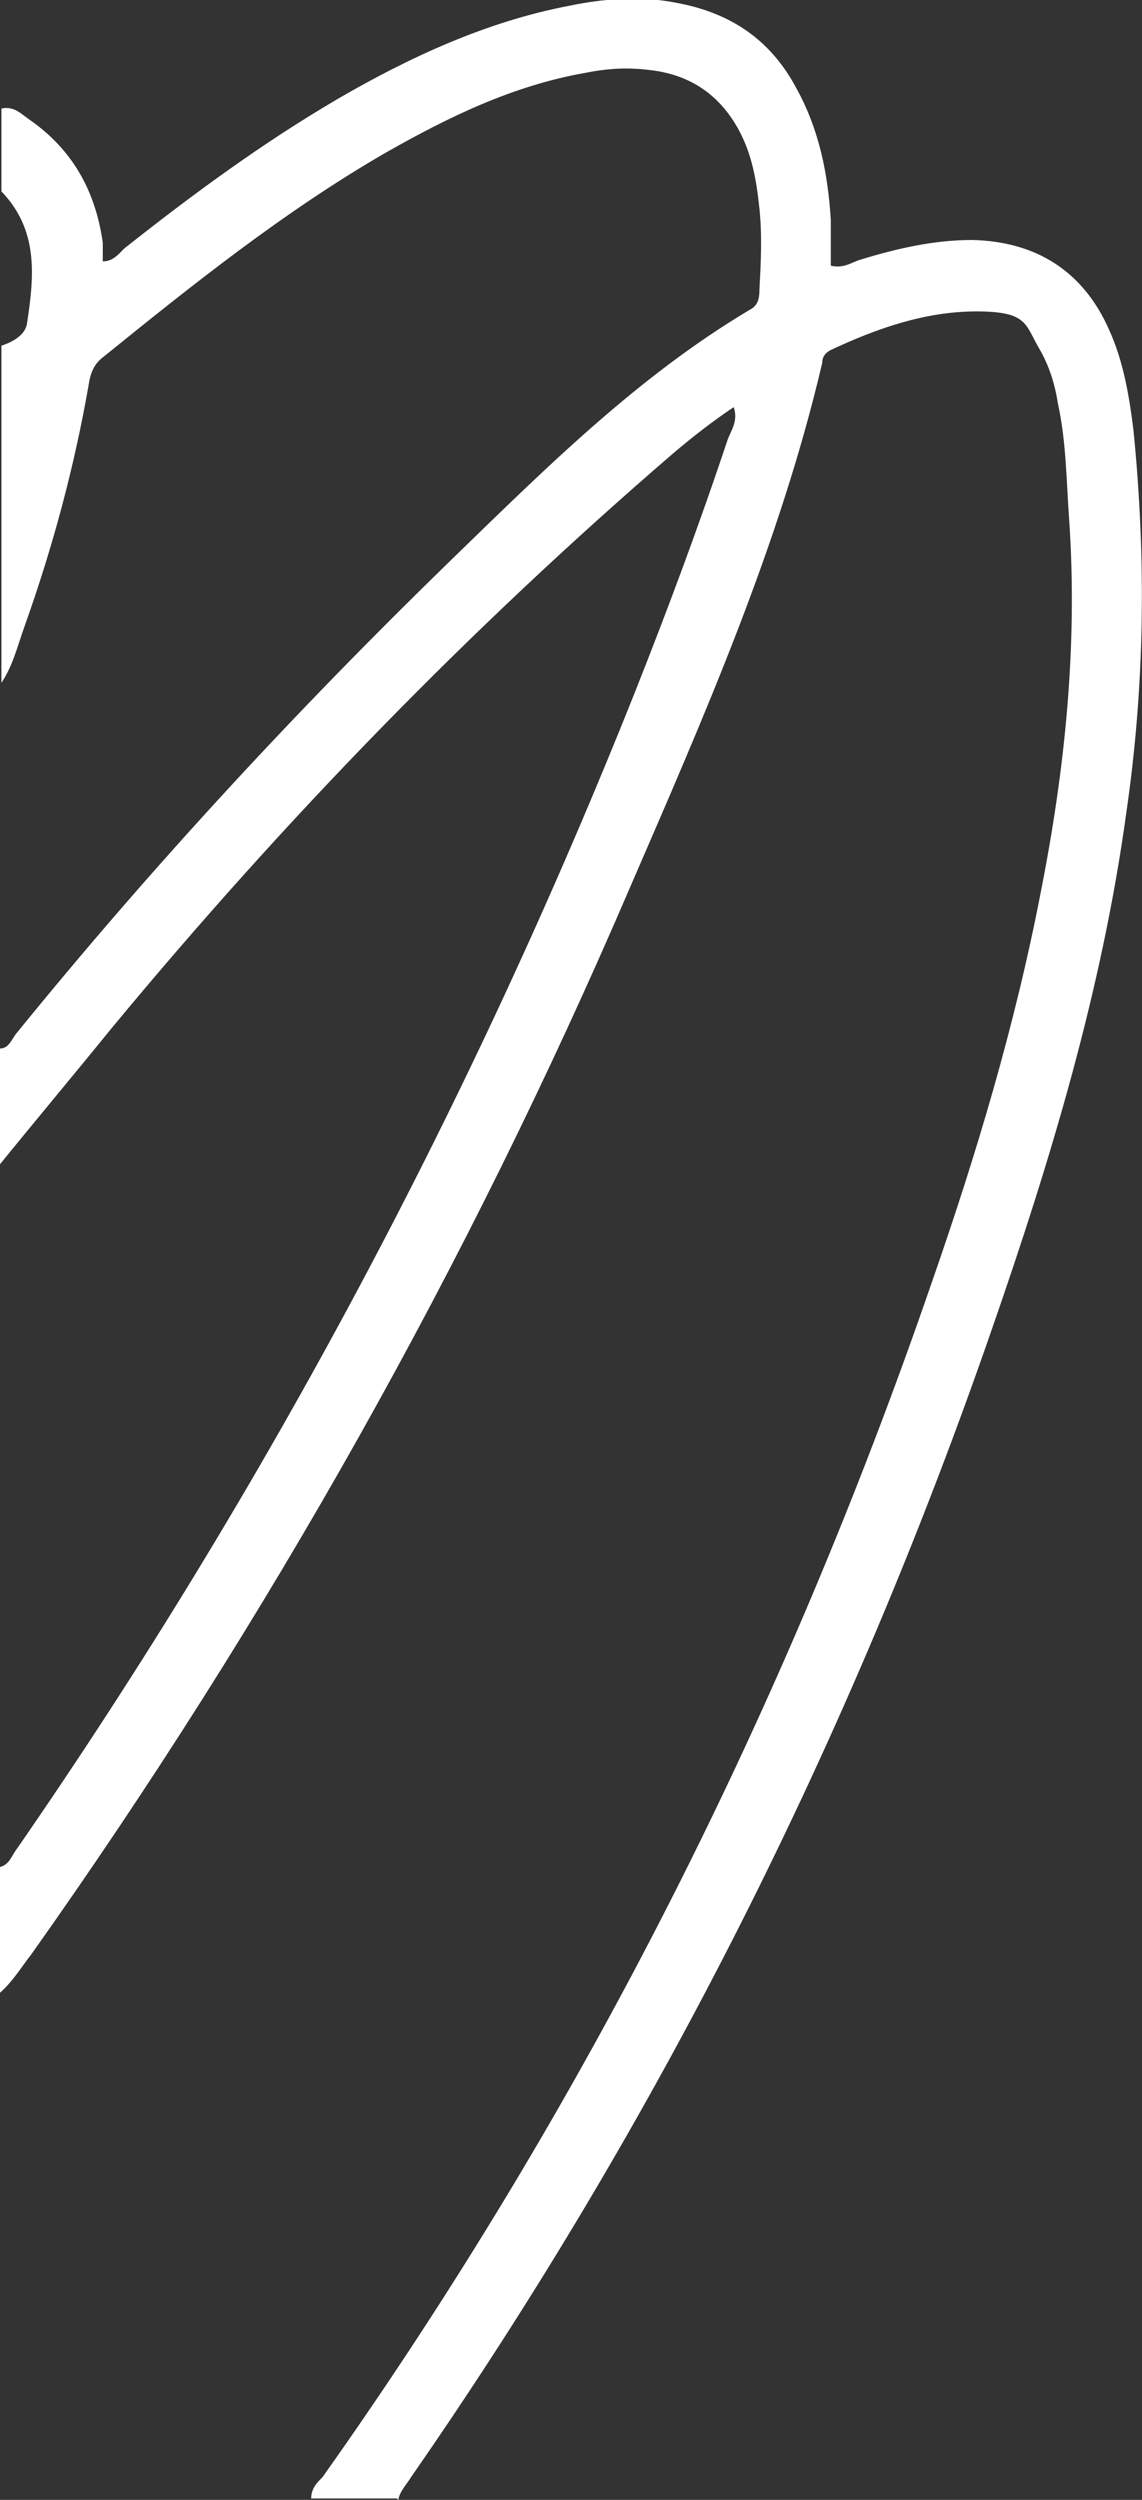
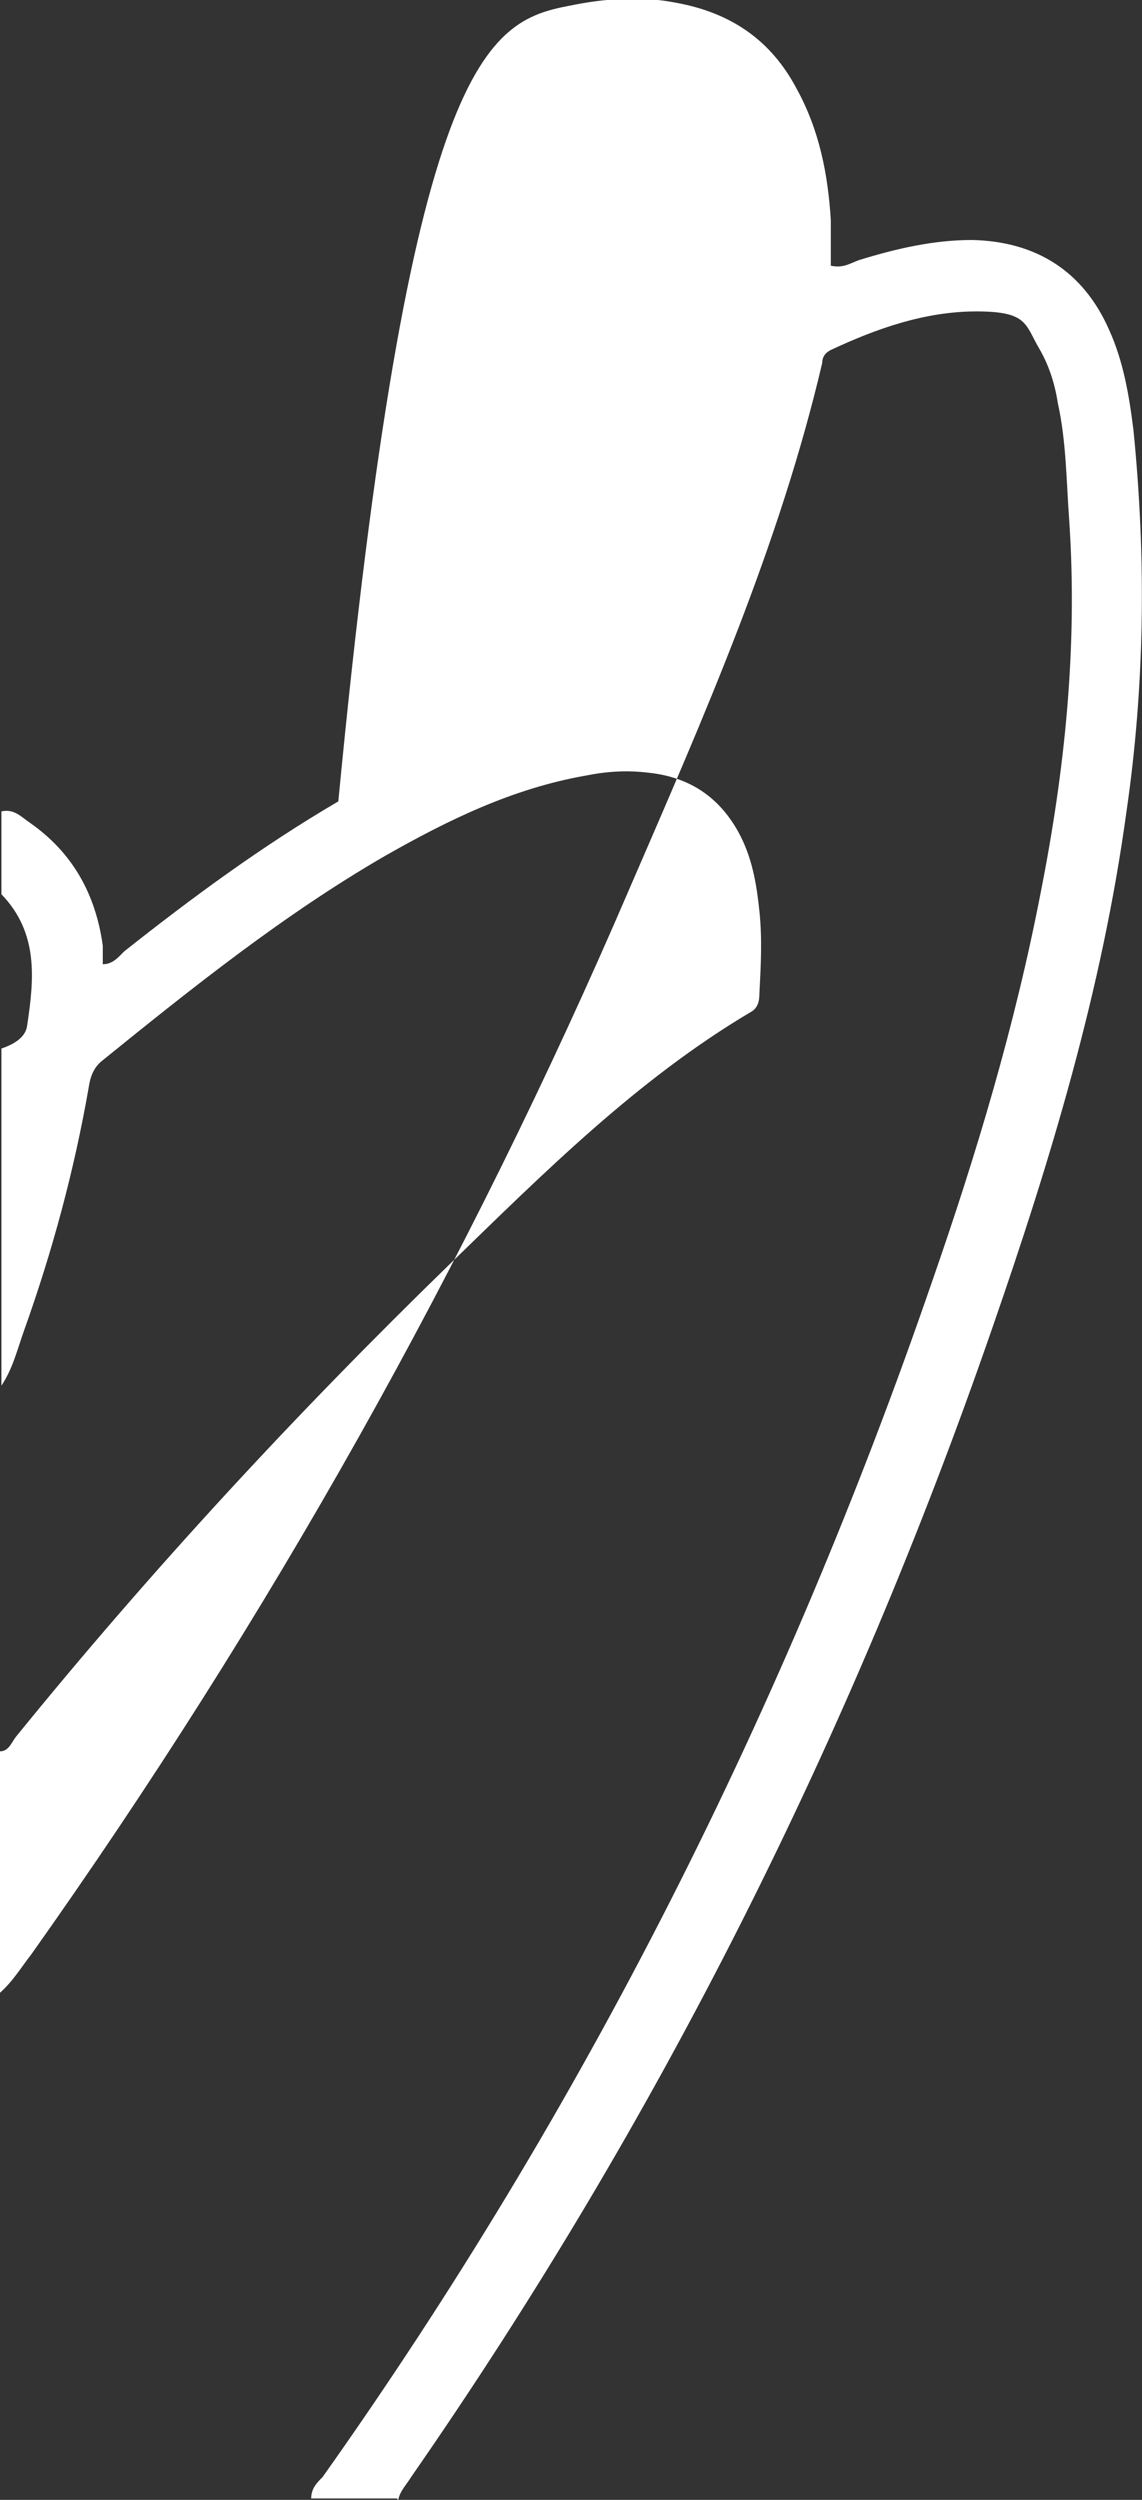
<svg xmlns="http://www.w3.org/2000/svg" id="Layer_1" version="1.1" viewBox="0 0 80 175">
  <rect x="0" y="0" width="80" height="175" fill="#333333" stroke="none" />
  <defs>
    <style>
      .st0 {
        fill: #fff;
      }
    </style>
  </defs>
-   <path class="st0" d="M27.8,174.9c-2,0-4,0-6,0,0-.7.4-1.1.8-1.5,18.3-25.8,32.4-53.8,42.7-83.7,3.1-8.9,5.8-17.9,7.6-27.2,1.7-8.6,2.6-17.2,2-26.1-.2-2.7-.2-5.5-.8-8.2-.2-1.3-.6-2.6-1.3-3.8-1-1.7-.8-2.6-4.4-2.6s-7,1.2-10.2,2.7c-.4.2-.6.5-.6.9-3,12.8-8.3,24.8-13.5,36.8-11.3,26.3-25.3,51.2-41.9,74.6-.7.9-1.3,1.9-2.2,2.7v-8.8c.7-.2.8-.8,1.2-1.3,17.5-25.3,31.9-52.4,43.3-81,2.3-5.8,4.5-11.7,6.5-17.7.3-.7.7-1.3.4-2.2-1.5,1-2.9,2.1-4.2,3.2-14.3,12.3-27.4,25.8-39.4,40.3-2.6,3.2-5.2,6.3-7.8,9.5v-8.1c.6,0,.8-.6,1.1-1,9.5-11.7,19.7-22.7,30.4-33.1,6.6-6.4,13.1-12.9,21-17.6.6-.3.7-.8.7-1.4.1-1.9.2-3.8,0-5.7s-.5-3.8-1.5-5.6c-1.4-2.5-3.5-3.8-6.2-4.1-1.6-.2-3-.1-4.5.2-5.1.9-9.6,3.1-14,5.6-7.1,4.1-13.6,9.3-19.9,14.4-.6.5-.8,1.2-.9,1.9-1,5.7-2.5,11.3-4.5,16.9-.5,1.4-.8,2.7-1.6,3.9v-23.6c.9-.3,1.7-.8,1.8-1.6.5-3.3.8-6.5-1.8-9.2v-5.8c.9-.2,1.4.4,2,.8,3,2.1,4.6,5,5.1,8.6v1.3c.7,0,1.1-.5,1.5-.9,4.8-3.8,9.7-7.4,15-10.5C28.7,4,34.1,1.5,39.9.4c2.4-.5,5-.7,7.5-.2,3.8.7,6.6,2.6,8.4,6,1.6,2.9,2.2,6,2.4,9.2v3.2c.9.2,1.4-.2,2-.4,2.6-.8,5.2-1.4,7.9-1.4,4.5.1,7.8,2.2,9.6,6.3,1,2.2,1.4,4.6,1.7,7,.9,9,.8,17.9-.5,26.8-1.7,12.4-5.3,24.3-9.4,36.1-9.9,28.6-23.4,55.5-40.7,80.4-.3.5-.8,1-.9,1.6h0Z" />
+   <path class="st0" d="M27.8,174.9c-2,0-4,0-6,0,0-.7.4-1.1.8-1.5,18.3-25.8,32.4-53.8,42.7-83.7,3.1-8.9,5.8-17.9,7.6-27.2,1.7-8.6,2.6-17.2,2-26.1-.2-2.7-.2-5.5-.8-8.2-.2-1.3-.6-2.6-1.3-3.8-1-1.7-.8-2.6-4.4-2.6s-7,1.2-10.2,2.7c-.4.2-.6.5-.6.9-3,12.8-8.3,24.8-13.5,36.8-11.3,26.3-25.3,51.2-41.9,74.6-.7.9-1.3,1.9-2.2,2.7v-8.8v-8.1c.6,0,.8-.6,1.1-1,9.5-11.7,19.7-22.7,30.4-33.1,6.6-6.4,13.1-12.9,21-17.6.6-.3.7-.8.7-1.4.1-1.9.2-3.8,0-5.7s-.5-3.8-1.5-5.6c-1.4-2.5-3.5-3.8-6.2-4.1-1.6-.2-3-.1-4.5.2-5.1.9-9.6,3.1-14,5.6-7.1,4.1-13.6,9.3-19.9,14.4-.6.5-.8,1.2-.9,1.9-1,5.7-2.5,11.3-4.5,16.9-.5,1.4-.8,2.7-1.6,3.9v-23.6c.9-.3,1.7-.8,1.8-1.6.5-3.3.8-6.5-1.8-9.2v-5.8c.9-.2,1.4.4,2,.8,3,2.1,4.6,5,5.1,8.6v1.3c.7,0,1.1-.5,1.5-.9,4.8-3.8,9.7-7.4,15-10.5C28.7,4,34.1,1.5,39.9.4c2.4-.5,5-.7,7.5-.2,3.8.7,6.6,2.6,8.4,6,1.6,2.9,2.2,6,2.4,9.2v3.2c.9.2,1.4-.2,2-.4,2.6-.8,5.2-1.4,7.9-1.4,4.5.1,7.8,2.2,9.6,6.3,1,2.2,1.4,4.6,1.7,7,.9,9,.8,17.9-.5,26.8-1.7,12.4-5.3,24.3-9.4,36.1-9.9,28.6-23.4,55.5-40.7,80.4-.3.5-.8,1-.9,1.6h0Z" />
</svg>